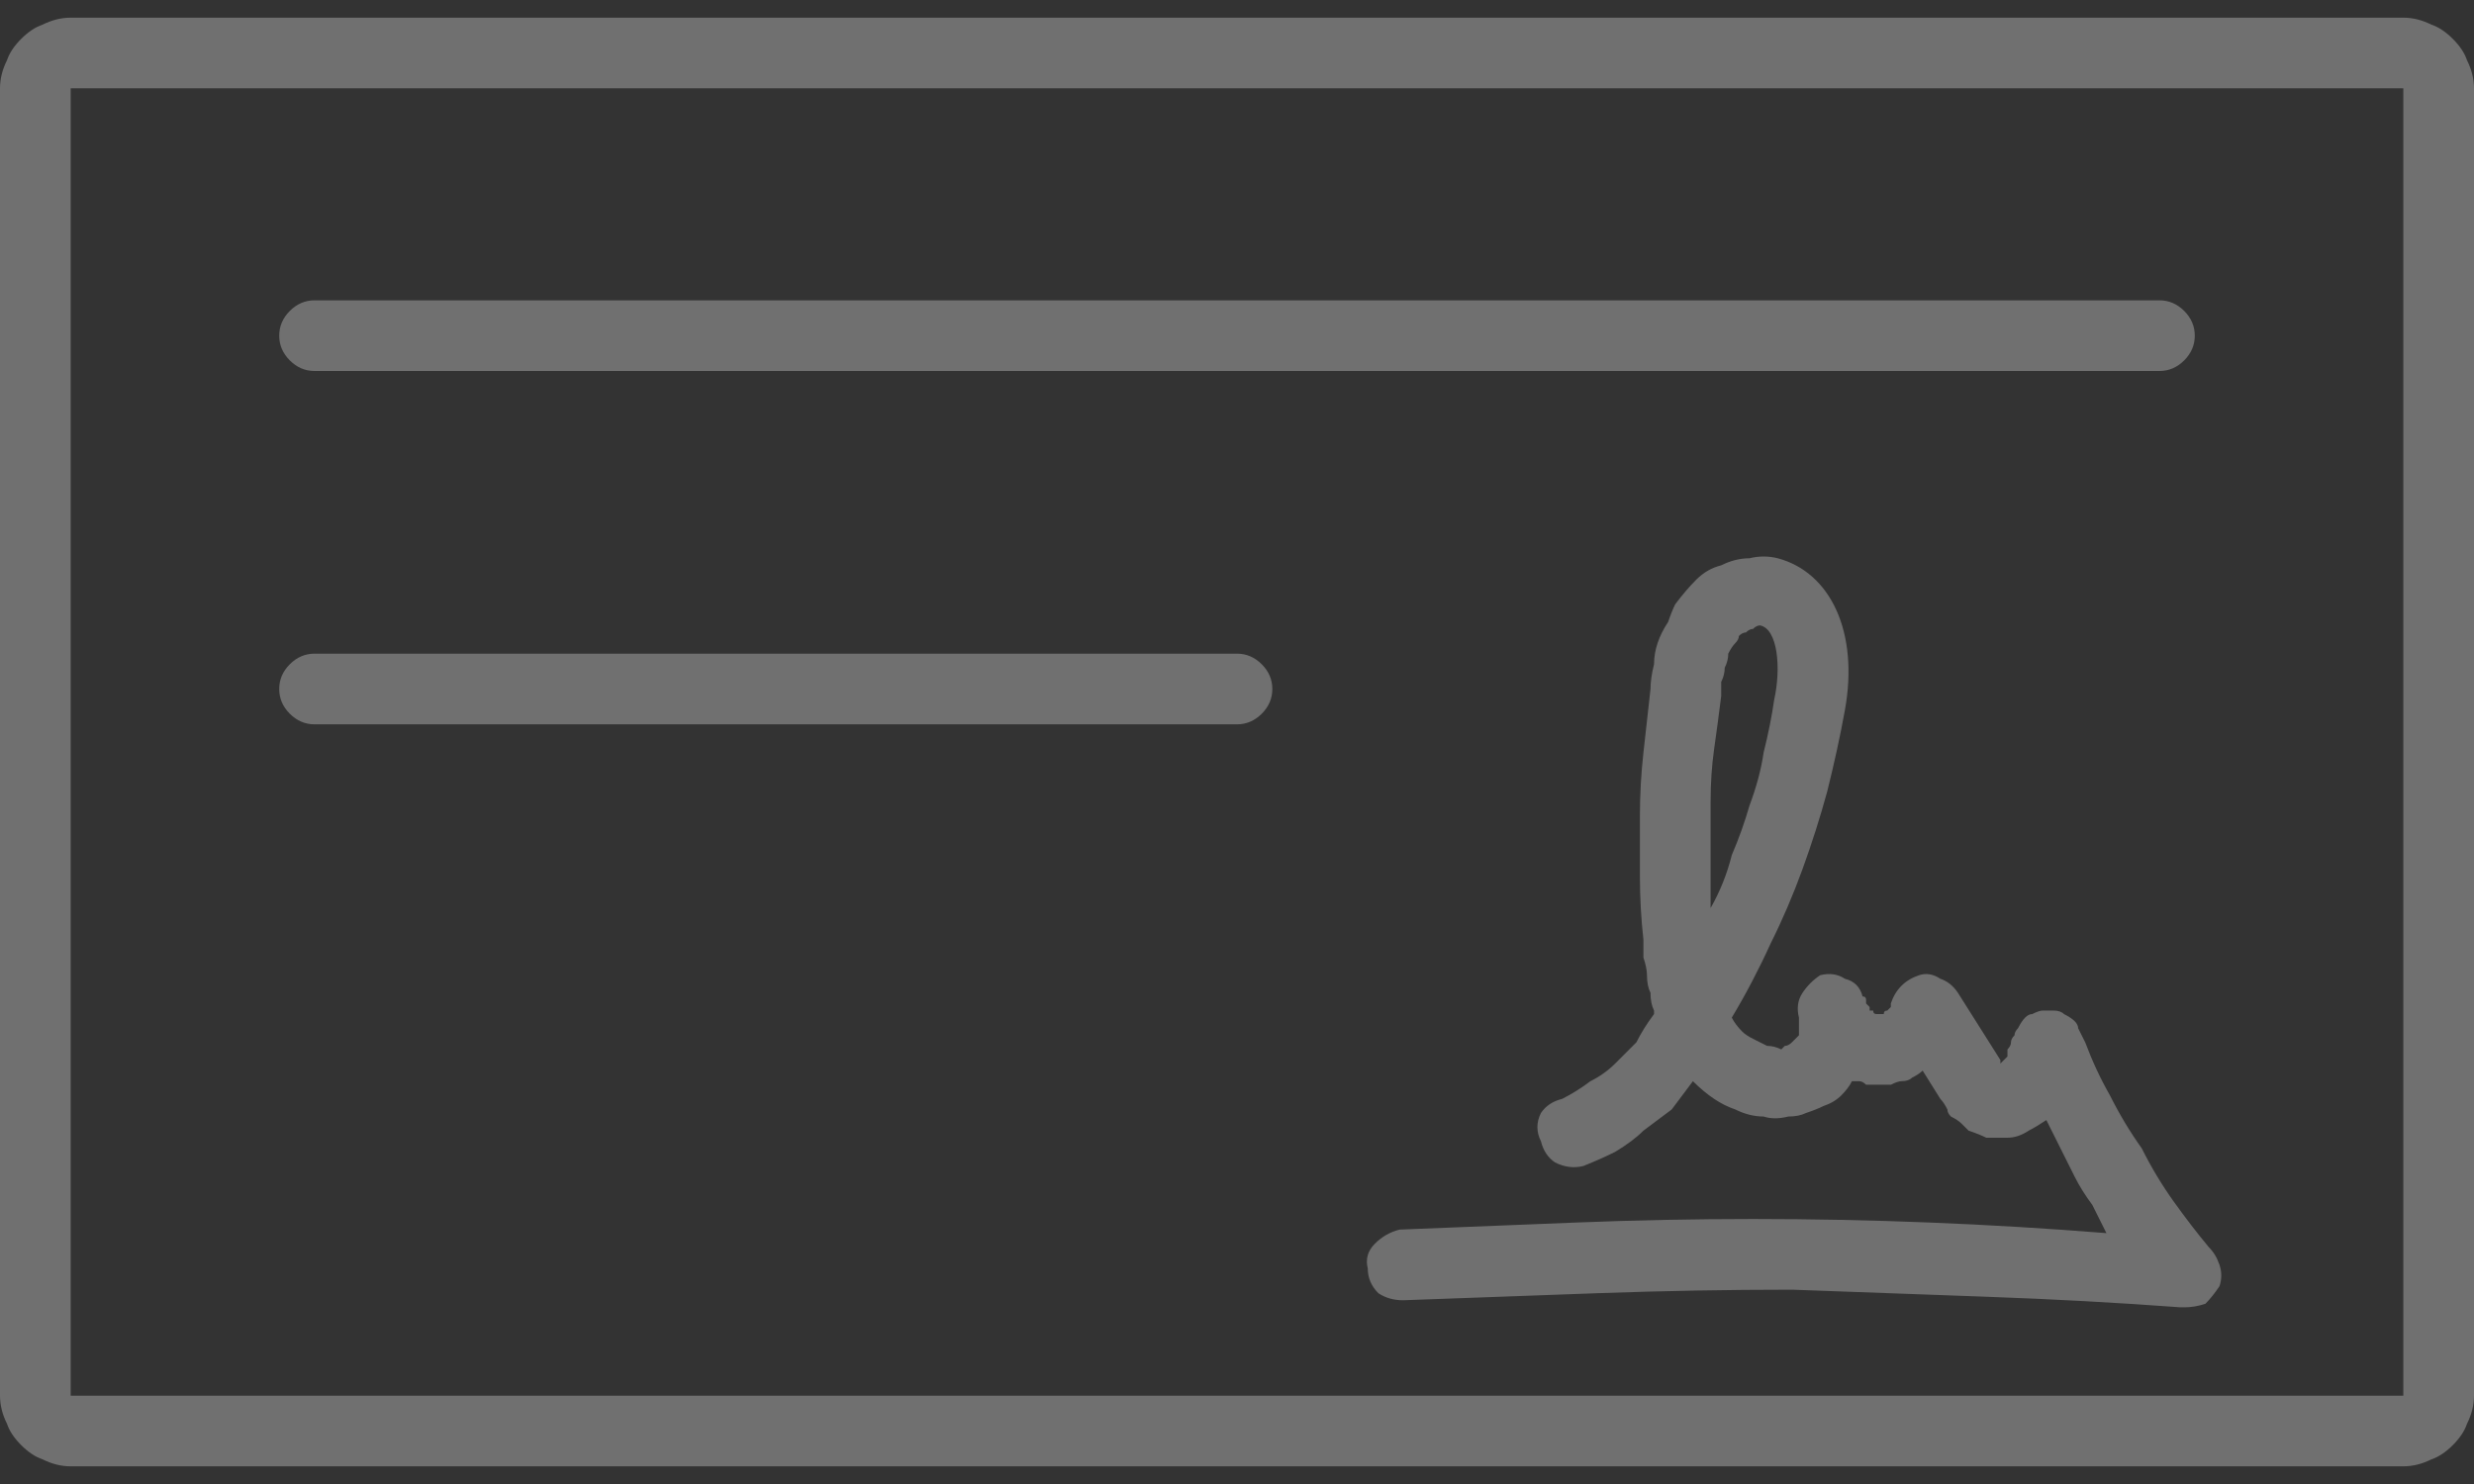
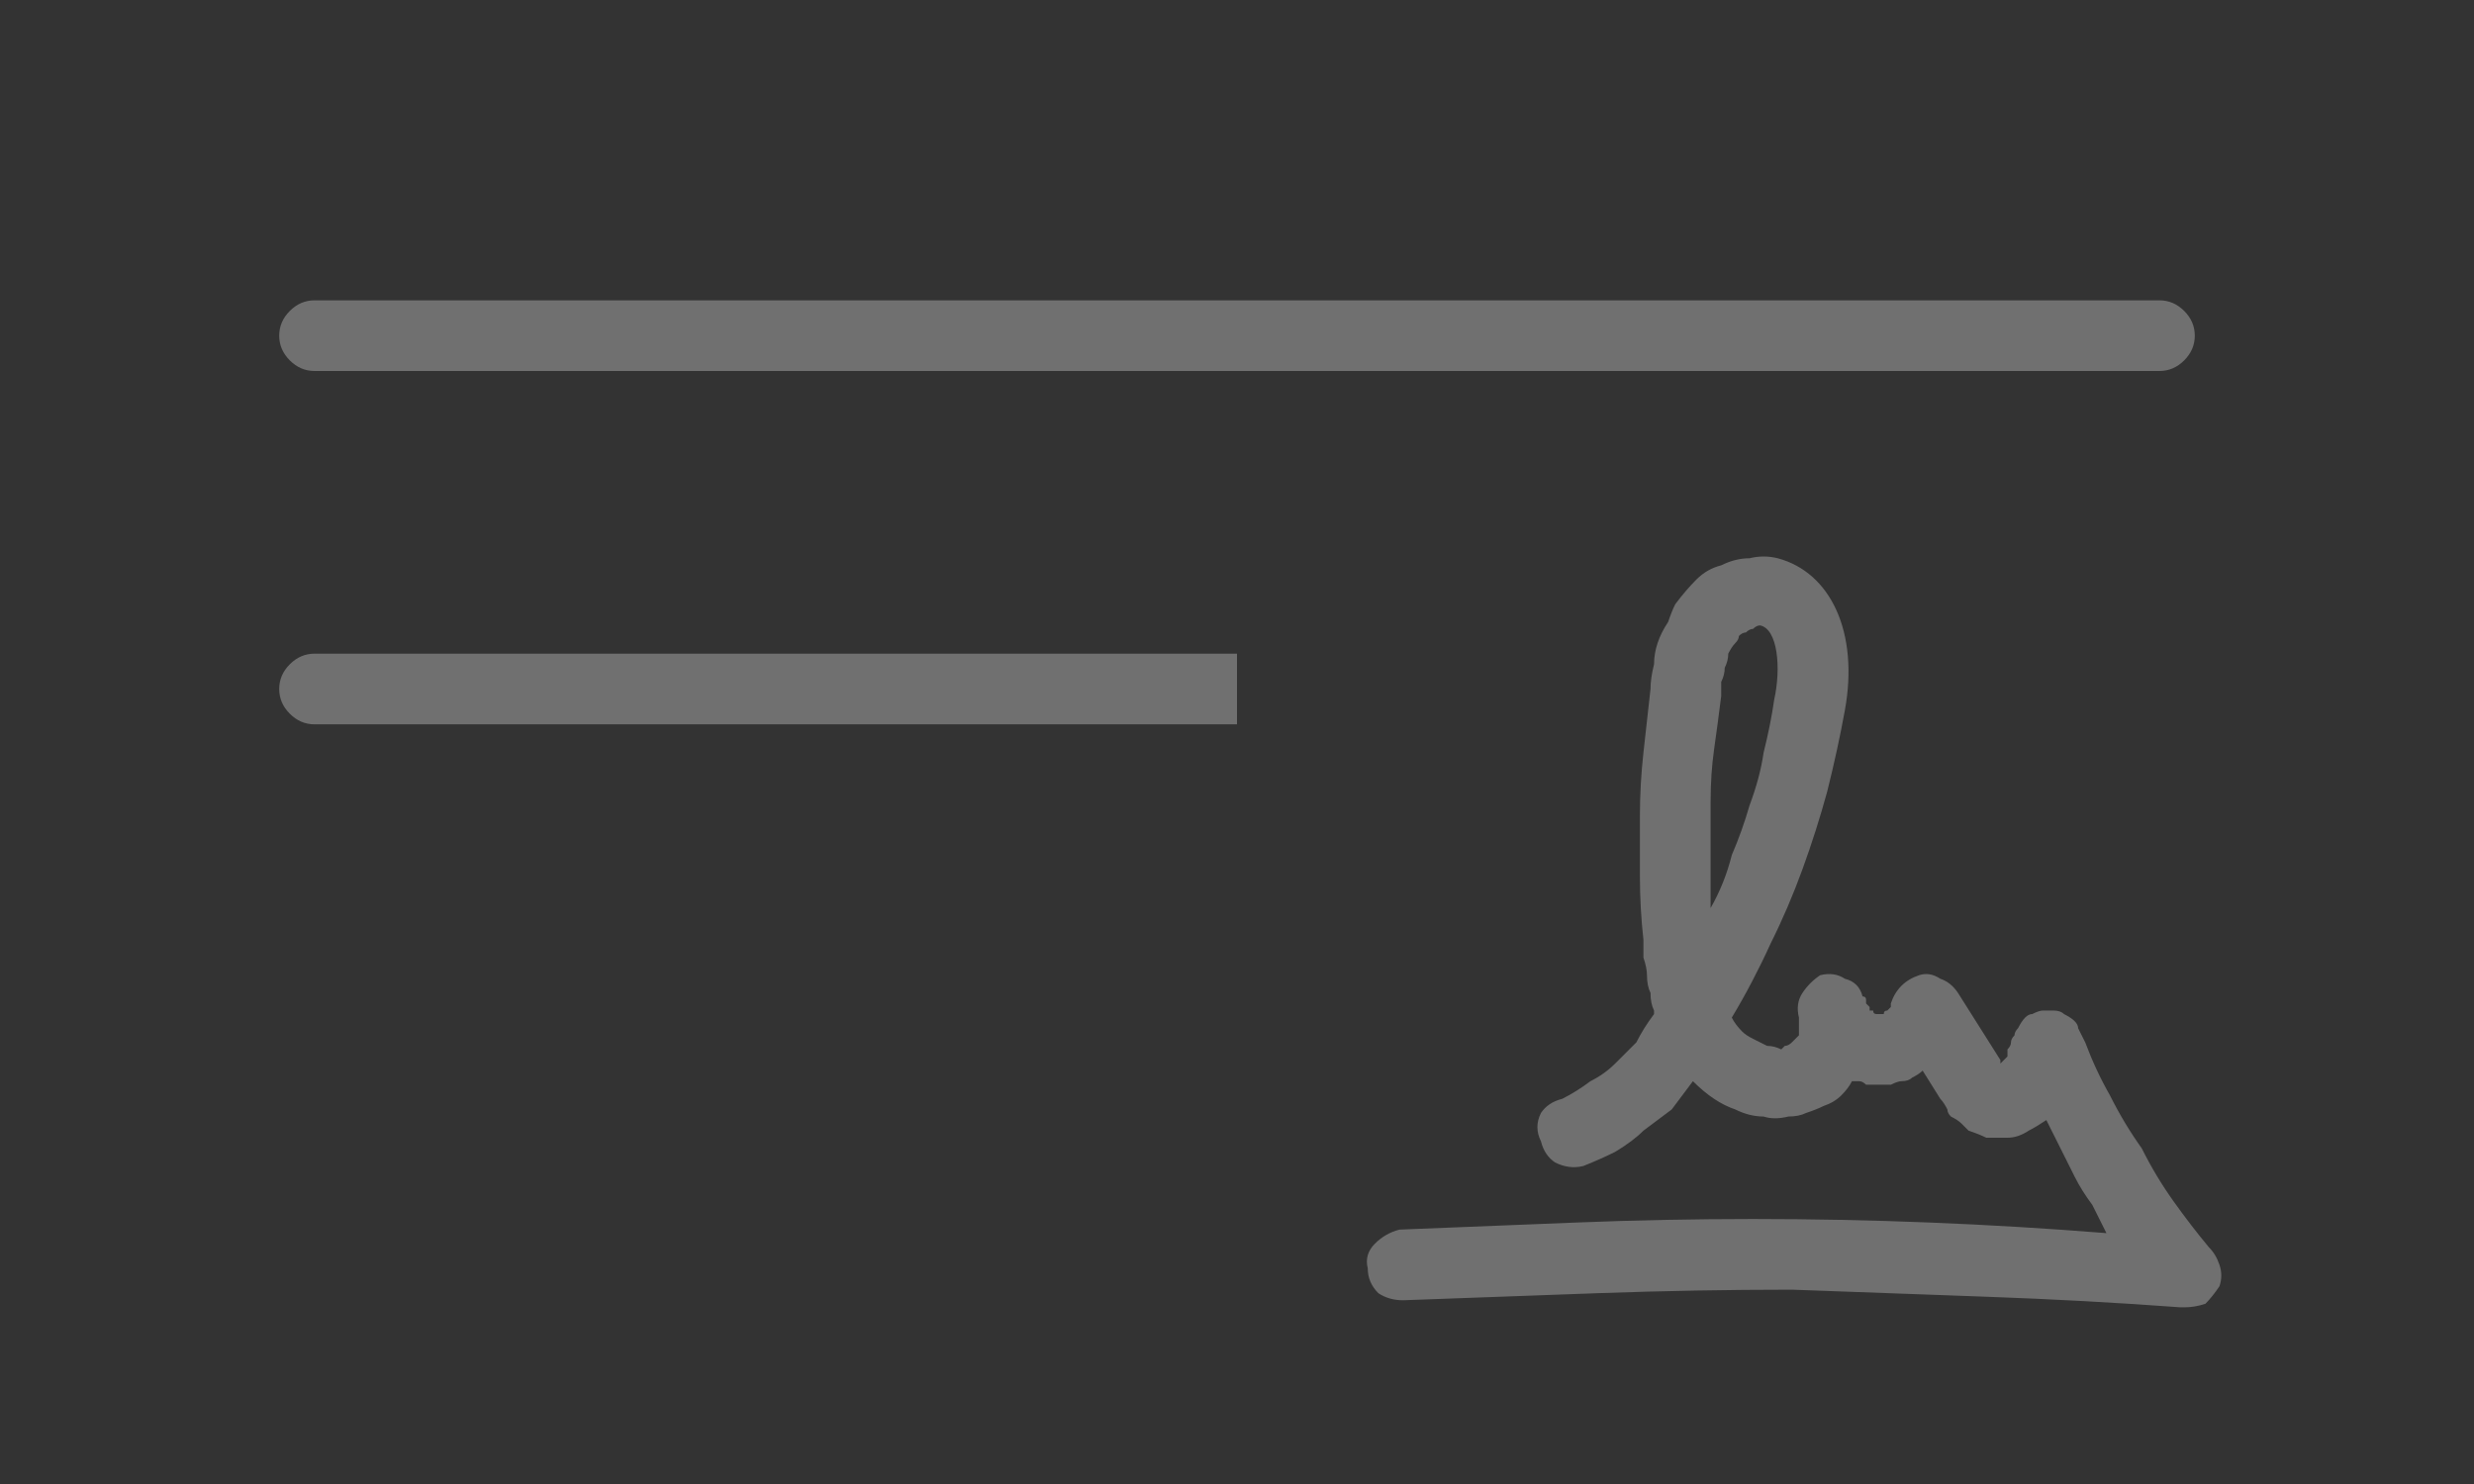
<svg xmlns="http://www.w3.org/2000/svg" version="1.2" viewBox="0 0 70 42" width="70" height="42">
  <rect x="0" y="0" width="70" height="42" fill="#333333" stroke="none" />
  <title>cheque-bancaires-sejoya-svg</title>
  <style>
		.s0 { opacity: .3;fill: #ffffff } 
	</style>
-   <path fill-rule="evenodd" class="s0" d="m68 41.5h-66q-0.4 0-0.8-0.2-0.3-0.1-0.6-0.4-0.3-0.3-0.4-0.6-0.2-0.4-0.2-0.8v-37q0-0.4 0.2-0.8 0.1-0.3 0.4-0.6 0.3-0.3 0.6-0.4 0.4-0.2 0.8-0.2h66q0.4 0 0.8 0.2 0.3 0.1 0.6 0.4 0.3 0.3 0.4 0.6 0.2 0.4 0.2 0.8v37q0 0.4-0.2 0.8-0.1 0.3-0.4 0.6-0.3 0.3-0.6 0.4-0.4 0.2-0.8 0.2zm-66-39v37h66v-37z" />
  <path class="s0" d="m61.1 10.5h-52.2q-0.4 0-0.7-0.3-0.3-0.3-0.3-0.7 0-0.4 0.3-0.7 0.3-0.3 0.7-0.3h52.2q0.4 0 0.7 0.3 0.3 0.3 0.3 0.7 0 0.4-0.3 0.7-0.3 0.3-0.7 0.3z" />
-   <path class="s0" d="m35 20.5h-26.1q-0.4 0-0.7-0.3-0.3-0.3-0.3-0.7 0-0.4 0.3-0.7 0.3-0.3 0.7-0.3h26.1q0.4 0 0.7 0.3 0.3 0.3 0.3 0.7 0 0.4-0.3 0.7-0.3 0.3-0.7 0.3z" />
+   <path class="s0" d="m35 20.5h-26.1q-0.4 0-0.7-0.3-0.3-0.3-0.3-0.7 0-0.4 0.3-0.7 0.3-0.3 0.7-0.3h26.1z" />
  <path fill-rule="evenodd" class="s0" d="m61.8 37q0 0-0.1 0-2.7-0.2-5.5-0.3-2.7-0.1-5.5-0.2-2.7 0-5.5 0.1-2.7 0.1-5.5 0.2-0.4 0-0.7-0.2-0.3-0.3-0.3-0.7-0.1-0.4 0.2-0.7 0.3-0.3 0.7-0.4 2.5-0.1 5-0.2 2.5-0.1 5-0.1 2.5 0 5 0.1 2.5 0.1 5 0.3-0.2-0.4-0.4-0.8-0.3-0.4-0.5-0.8-0.2-0.4-0.4-0.8-0.2-0.4-0.4-0.8-0.3 0.2-0.5 0.3-0.3 0.2-0.6 0.2-0.3 0-0.6 0-0.2-0.1-0.5-0.2-0.1-0.1-0.2-0.2-0.1-0.1-0.3-0.2-0.1-0.1-0.1-0.2-0.1-0.2-0.2-0.3l-0.5-0.8q-0.1 0.1-0.3 0.2-0.1 0.1-0.3 0.1-0.1 0-0.3 0.1-0.2 0-0.3 0-0.1 0-0.2 0-0.1 0-0.2 0-0.1-0.1-0.2-0.1-0.1 0-0.2 0-0.1 0.2-0.3 0.4-0.2 0.2-0.5 0.3-0.2 0.1-0.5 0.2-0.2 0.1-0.5 0.1-0.4 0.1-0.7 0-0.4 0-0.8-0.2-0.3-0.1-0.6-0.3-0.3-0.2-0.6-0.5-0.3 0.4-0.6 0.8-0.4 0.3-0.8 0.6-0.3 0.3-0.8 0.6-0.4 0.2-0.9 0.4-0.4 0.1-0.8-0.1-0.3-0.2-0.4-0.6-0.2-0.4 0-0.8 0.2-0.3 0.6-0.4 0.4-0.2 0.8-0.5 0.4-0.2 0.7-0.5 0.3-0.3 0.6-0.6 0.2-0.4 0.5-0.8v-0.1q-0.1-0.2-0.1-0.5-0.1-0.2-0.1-0.5 0-0.2-0.1-0.5 0-0.2 0-0.5-0.1-0.9-0.1-1.8 0-0.8 0-1.7 0-0.9 0.1-1.8 0.1-0.9 0.2-1.8 0-0.3 0.1-0.7 0-0.3 0.1-0.6 0.1-0.3 0.3-0.6 0.1-0.3 0.2-0.5 0.3-0.4 0.6-0.7 0.3-0.3 0.7-0.4 0.4-0.2 0.8-0.2 0.4-0.1 0.8 0c1.5 0.4 2.3 2.1 1.9 4.3q-0.2 1.1-0.5 2.3-0.3 1.1-0.7 2.2-0.4 1.1-0.9 2.1-0.5 1.1-1.1 2.1 0.1 0.2 0.3 0.4 0.1 0.1 0.3 0.2 0.2 0.1 0.4 0.2 0.2 0 0.4 0.1 0.1-0.1 0.1-0.1 0.1 0 0.2-0.1 0 0 0.1-0.1 0 0 0.1-0.1 0 0 0-0.1 0 0 0-0.1 0 0 0-0.1 0 0 0-0.1 0-0.1 0-0.1-0.1-0.4 0.1-0.7 0.2-0.3 0.5-0.5 0.4-0.1 0.7 0.1 0.4 0.1 0.5 0.5 0.1 0 0.1 0.1 0 0.1 0 0.1 0.1 0.1 0.1 0.1 0 0.1 0 0.1 0.1 0 0.1 0 0 0.1 0.1 0.1 0 0 0.1 0 0 0 0.1 0 0-0.1 0.1-0.1 0 0 0.1-0.1 0 0 0-0.1 0.1-0.3 0.3-0.5 0.2-0.2 0.5-0.3 0.3-0.1 0.6 0.1 0.3 0.1 0.5 0.4l1.2 1.9v0.1q0.1-0.1 0.2-0.2 0-0.1 0-0.2 0.1-0.1 0.1-0.2 0-0.1 0.1-0.2 0-0.1 0.1-0.2 0.1-0.2 0.2-0.3 0.1-0.1 0.2-0.1 0.2-0.1 0.3-0.1 0.2 0 0.3 0 0.2 0 0.3 0.1 0.2 0.1 0.3 0.2 0.1 0.1 0.1 0.2l0.2 0.4q0.3 0.8 0.7 1.5 0.4 0.8 0.9 1.5 0.4 0.8 0.9 1.5 0.5 0.7 1 1.3 0.2 0.2 0.3 0.5 0.1 0.3 0 0.6-0.2 0.3-0.4 0.5-0.3 0.1-0.6 0.1zm-12.2-19.2q-0.1 0-0.2 0.1-0.1 0-0.2 0.1 0 0.1-0.1 0.2-0.1 0.1-0.2 0.3 0 0.2-0.1 0.4 0 0.2-0.1 0.4 0 0.2 0 0.4-0.1 0.8-0.2 1.5-0.1 0.7-0.1 1.5 0 0.7 0 1.5 0 0.7 0 1.5 0.4-0.7 0.6-1.5 0.3-0.7 0.5-1.4 0.3-0.8 0.4-1.5 0.2-0.8 0.3-1.5c0.2-0.9 0.1-2-0.4-2.1q-0.1 0-0.2 0.1z" />
</svg>